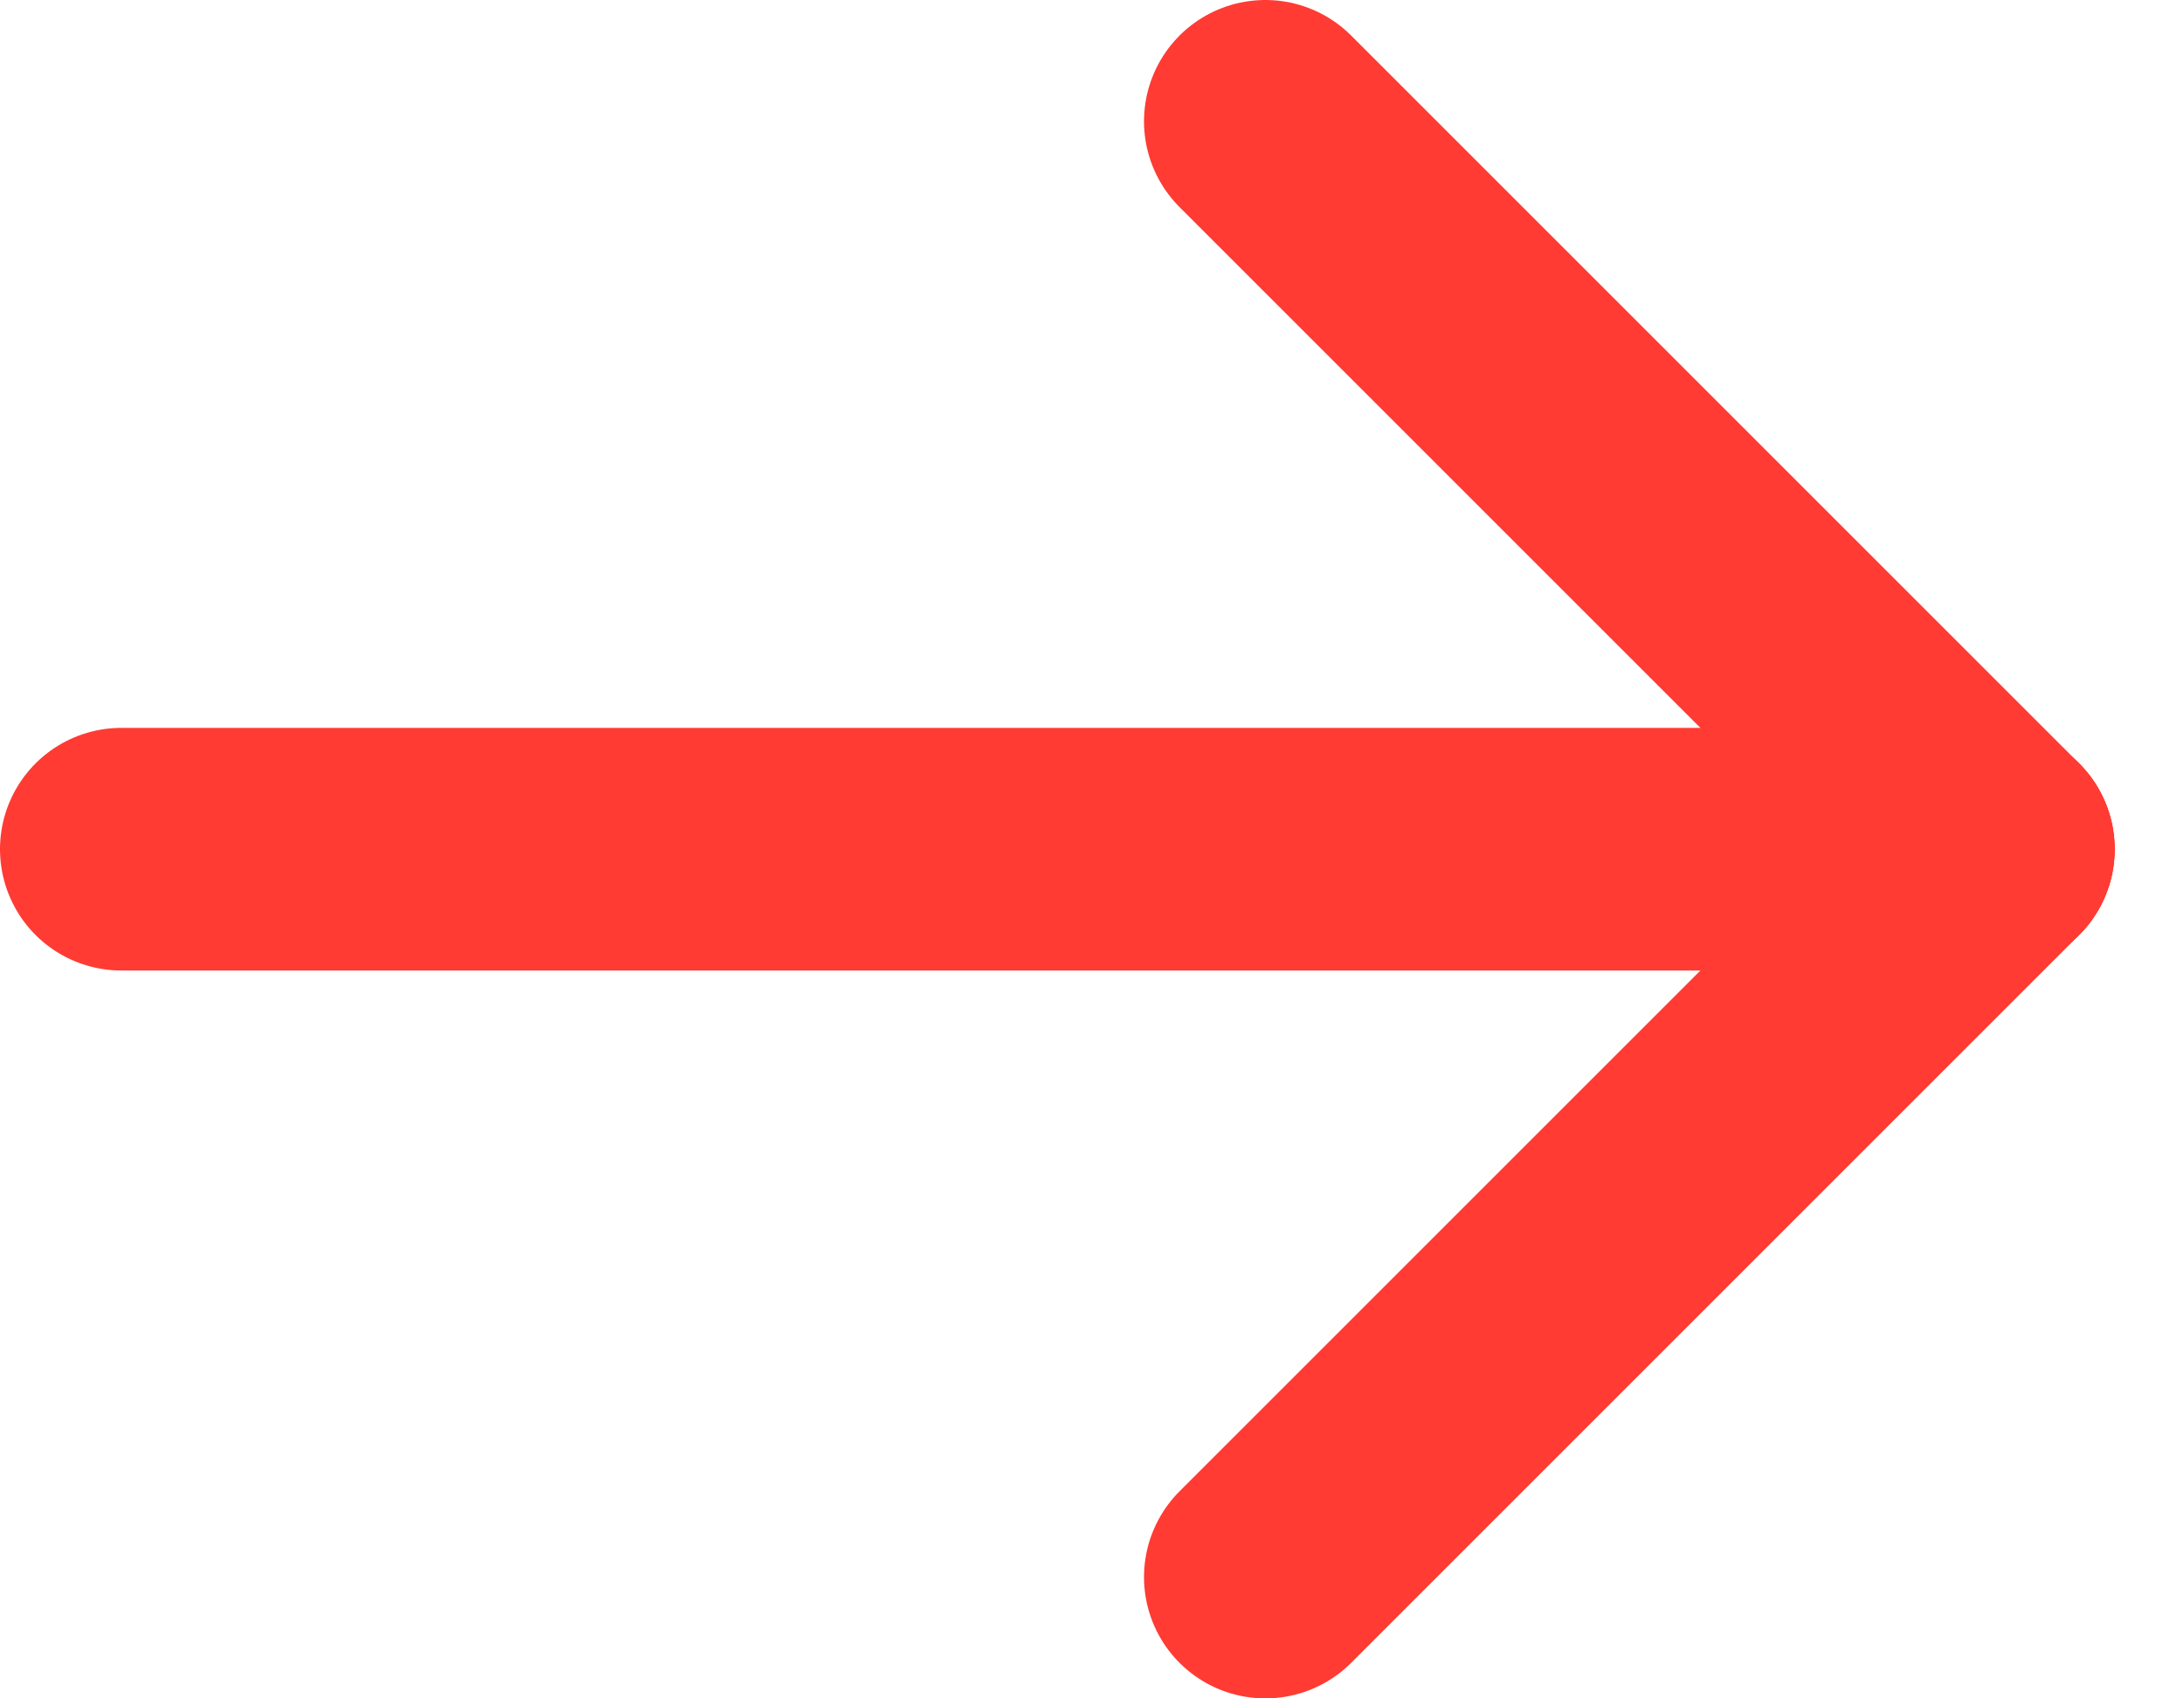
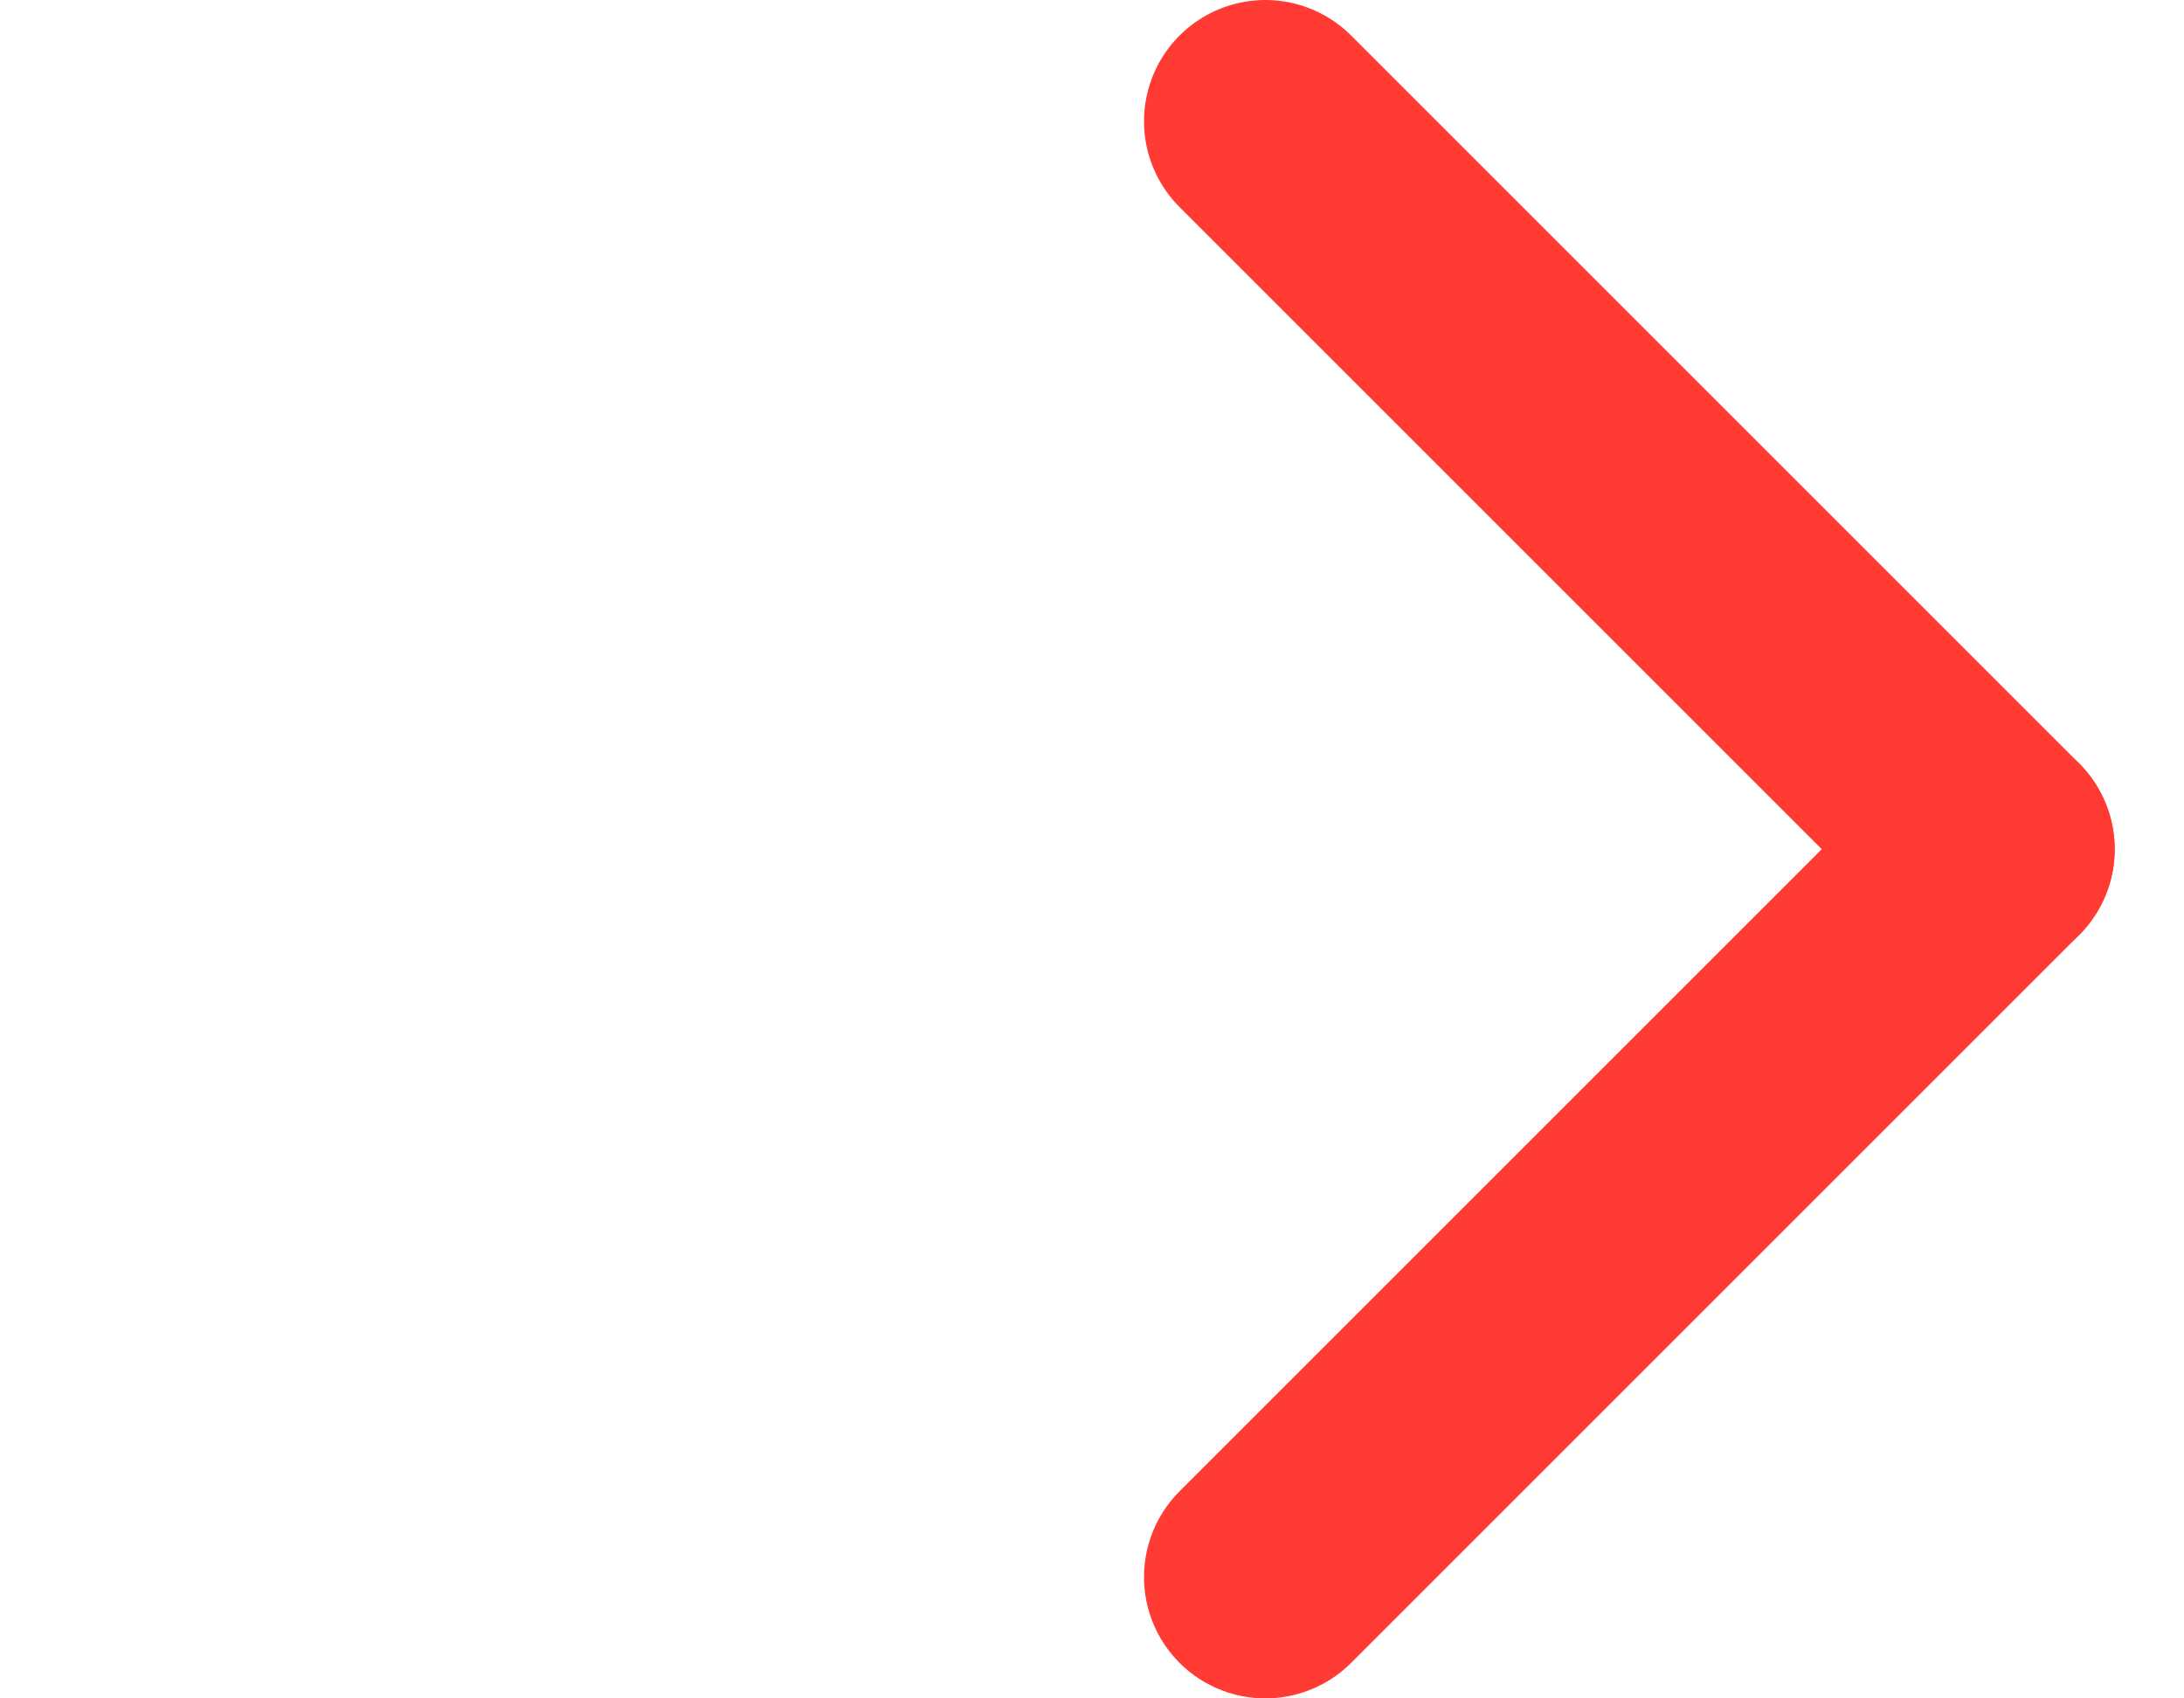
<svg xmlns="http://www.w3.org/2000/svg" width="27" height="21" viewBox="0 0 27 21" fill="none">
-   <path d="M24.643 10.5H1.5" stroke="#FF3B33" stroke-width="3" stroke-miterlimit="10" stroke-linecap="round" stroke-linejoin="round" />
  <path d="M24.643 10.5L15.643 19.5" stroke="#FF3B33" stroke-width="3" stroke-miterlimit="10" stroke-linecap="round" stroke-linejoin="round" />
  <path d="M15.643 1.5L24.643 10.5" stroke="#FF3B33" stroke-width="3" stroke-miterlimit="10" stroke-linecap="round" stroke-linejoin="round" />
</svg>